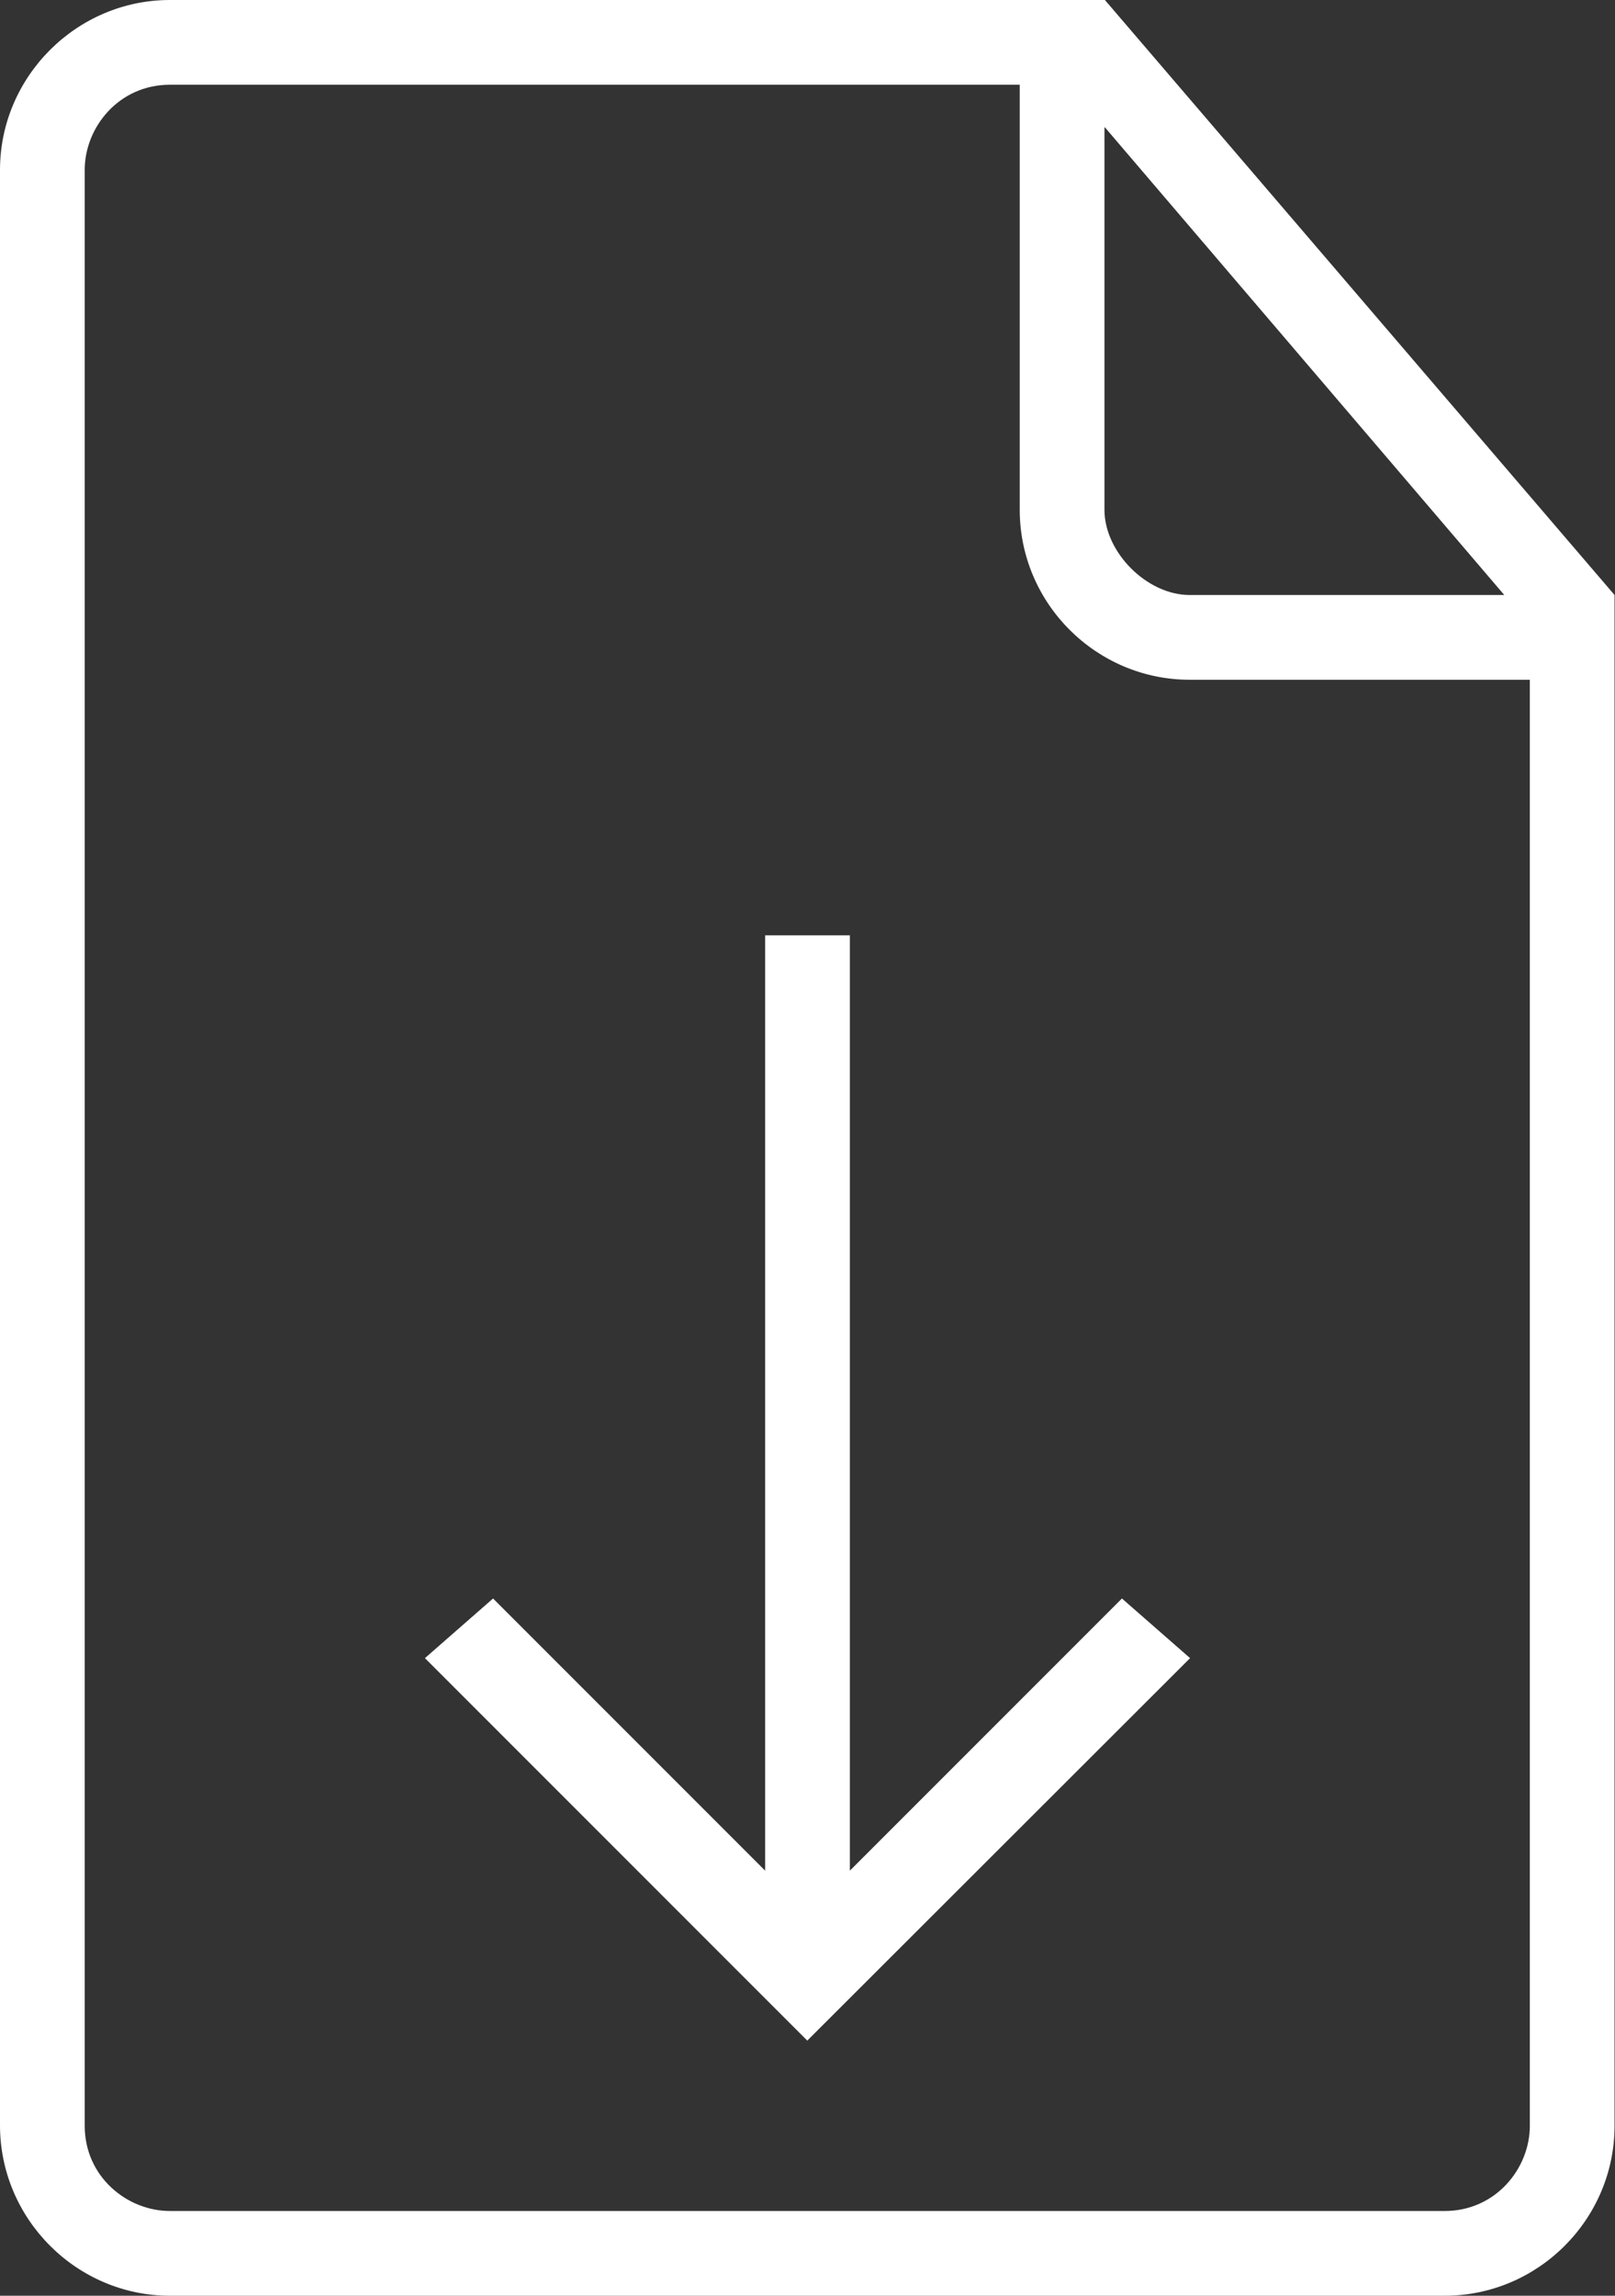
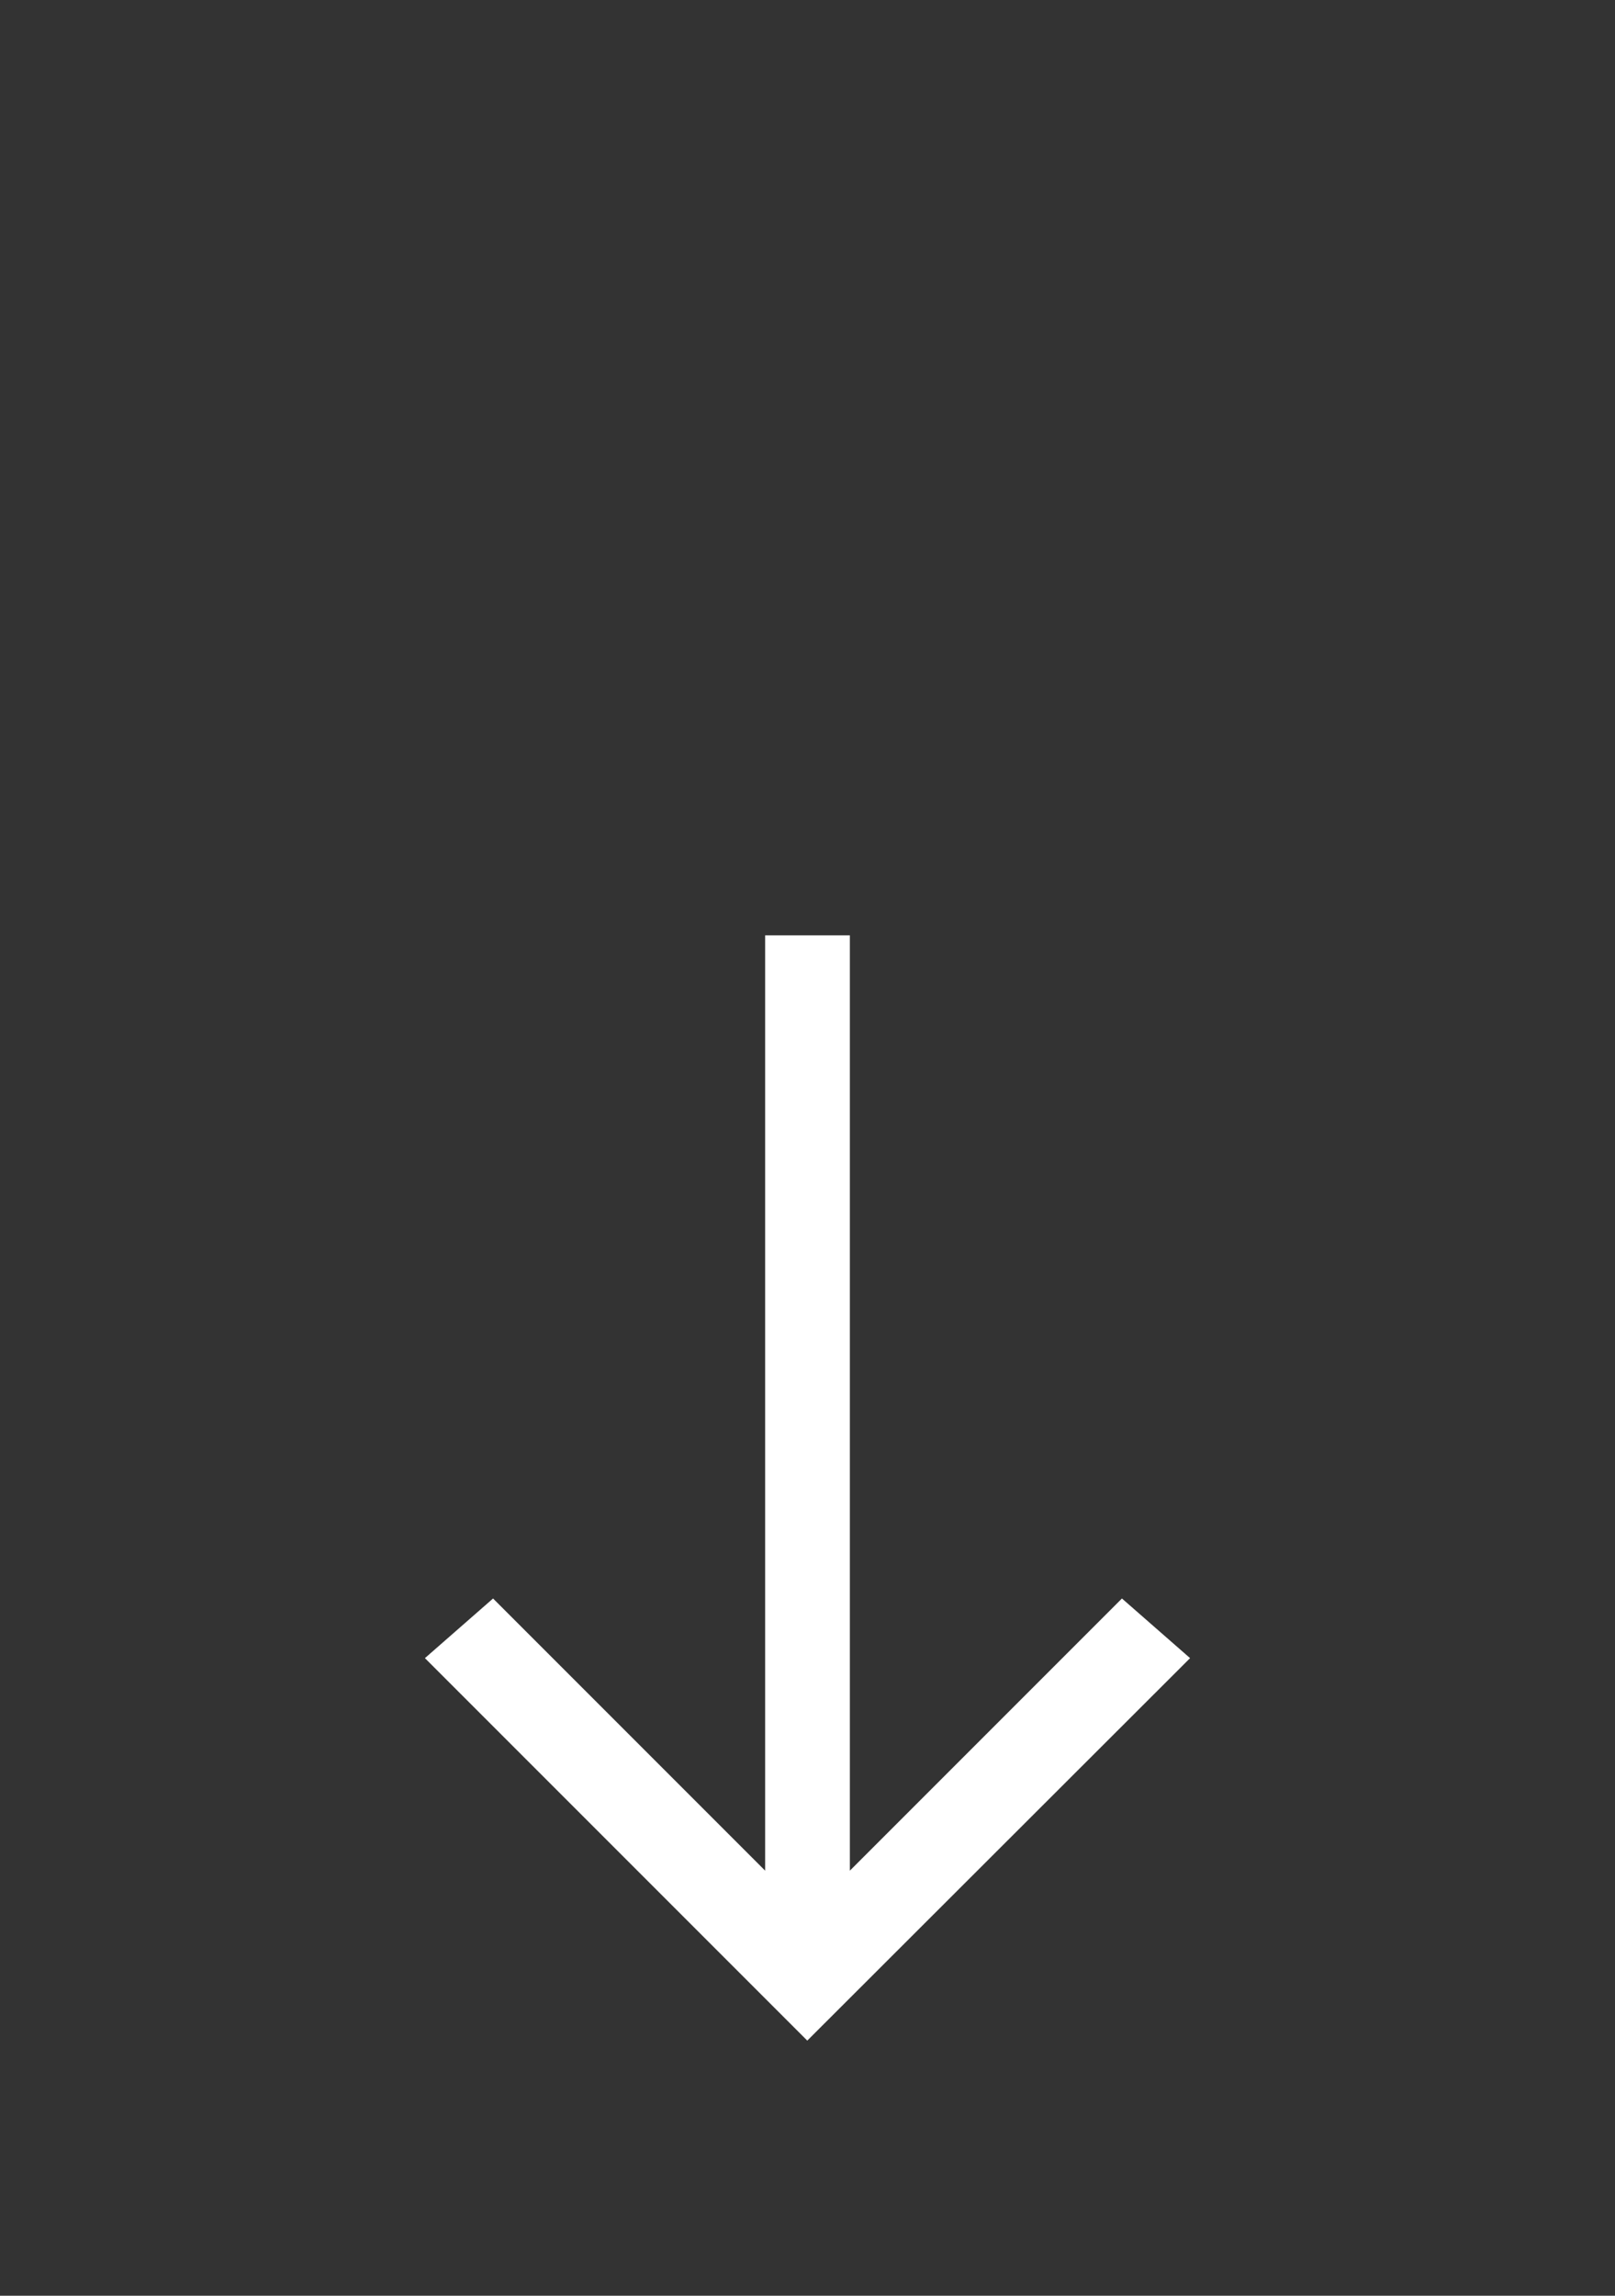
<svg xmlns="http://www.w3.org/2000/svg" version="1.1" id="Capa_1" x="0px" y="0px" viewBox="0 0 360.3 512" style="enable-background:new 0 0 360.3 512;" xml:space="preserve">
  <rect x="0" y="0" width="360.3" height="512" fill="#333333" stroke="none" />
  <style type="text/css">
	.st0{fill:#FFFFFF;}
</style>
  <g>
    <g>
      <polygon class="st0" points="189.6,417.2 189.6,208.6 170.7,208.6 170.7,417.2 110,356.5 94.8,369.8 180.1,455.1 265.5,369.8     250.3,356.5   " />
-       <path class="st0" d="M246.5,0H237H37.9C17.1,0,0,17.1,0,37.9v436.1C0,494.9,17.1,512,37.9,512h284.4c20.9,0,37.9-17.1,37.9-37.9    V142.2v-9.5L246.5,0z M246.5,28.4l89.1,104.3h-70.2c-9.5,0-19-9.5-19-19V28.4z M341.3,474.1c0,9.5-7.6,19-19,19H37.9    c-9.5,0-19-7.6-19-19V37.9c0-9.5,7.6-19,19-19h189.6v94.8c0,20.9,17.1,37.9,37.9,37.9h75.9V474.1z" />
    </g>
  </g>
</svg>